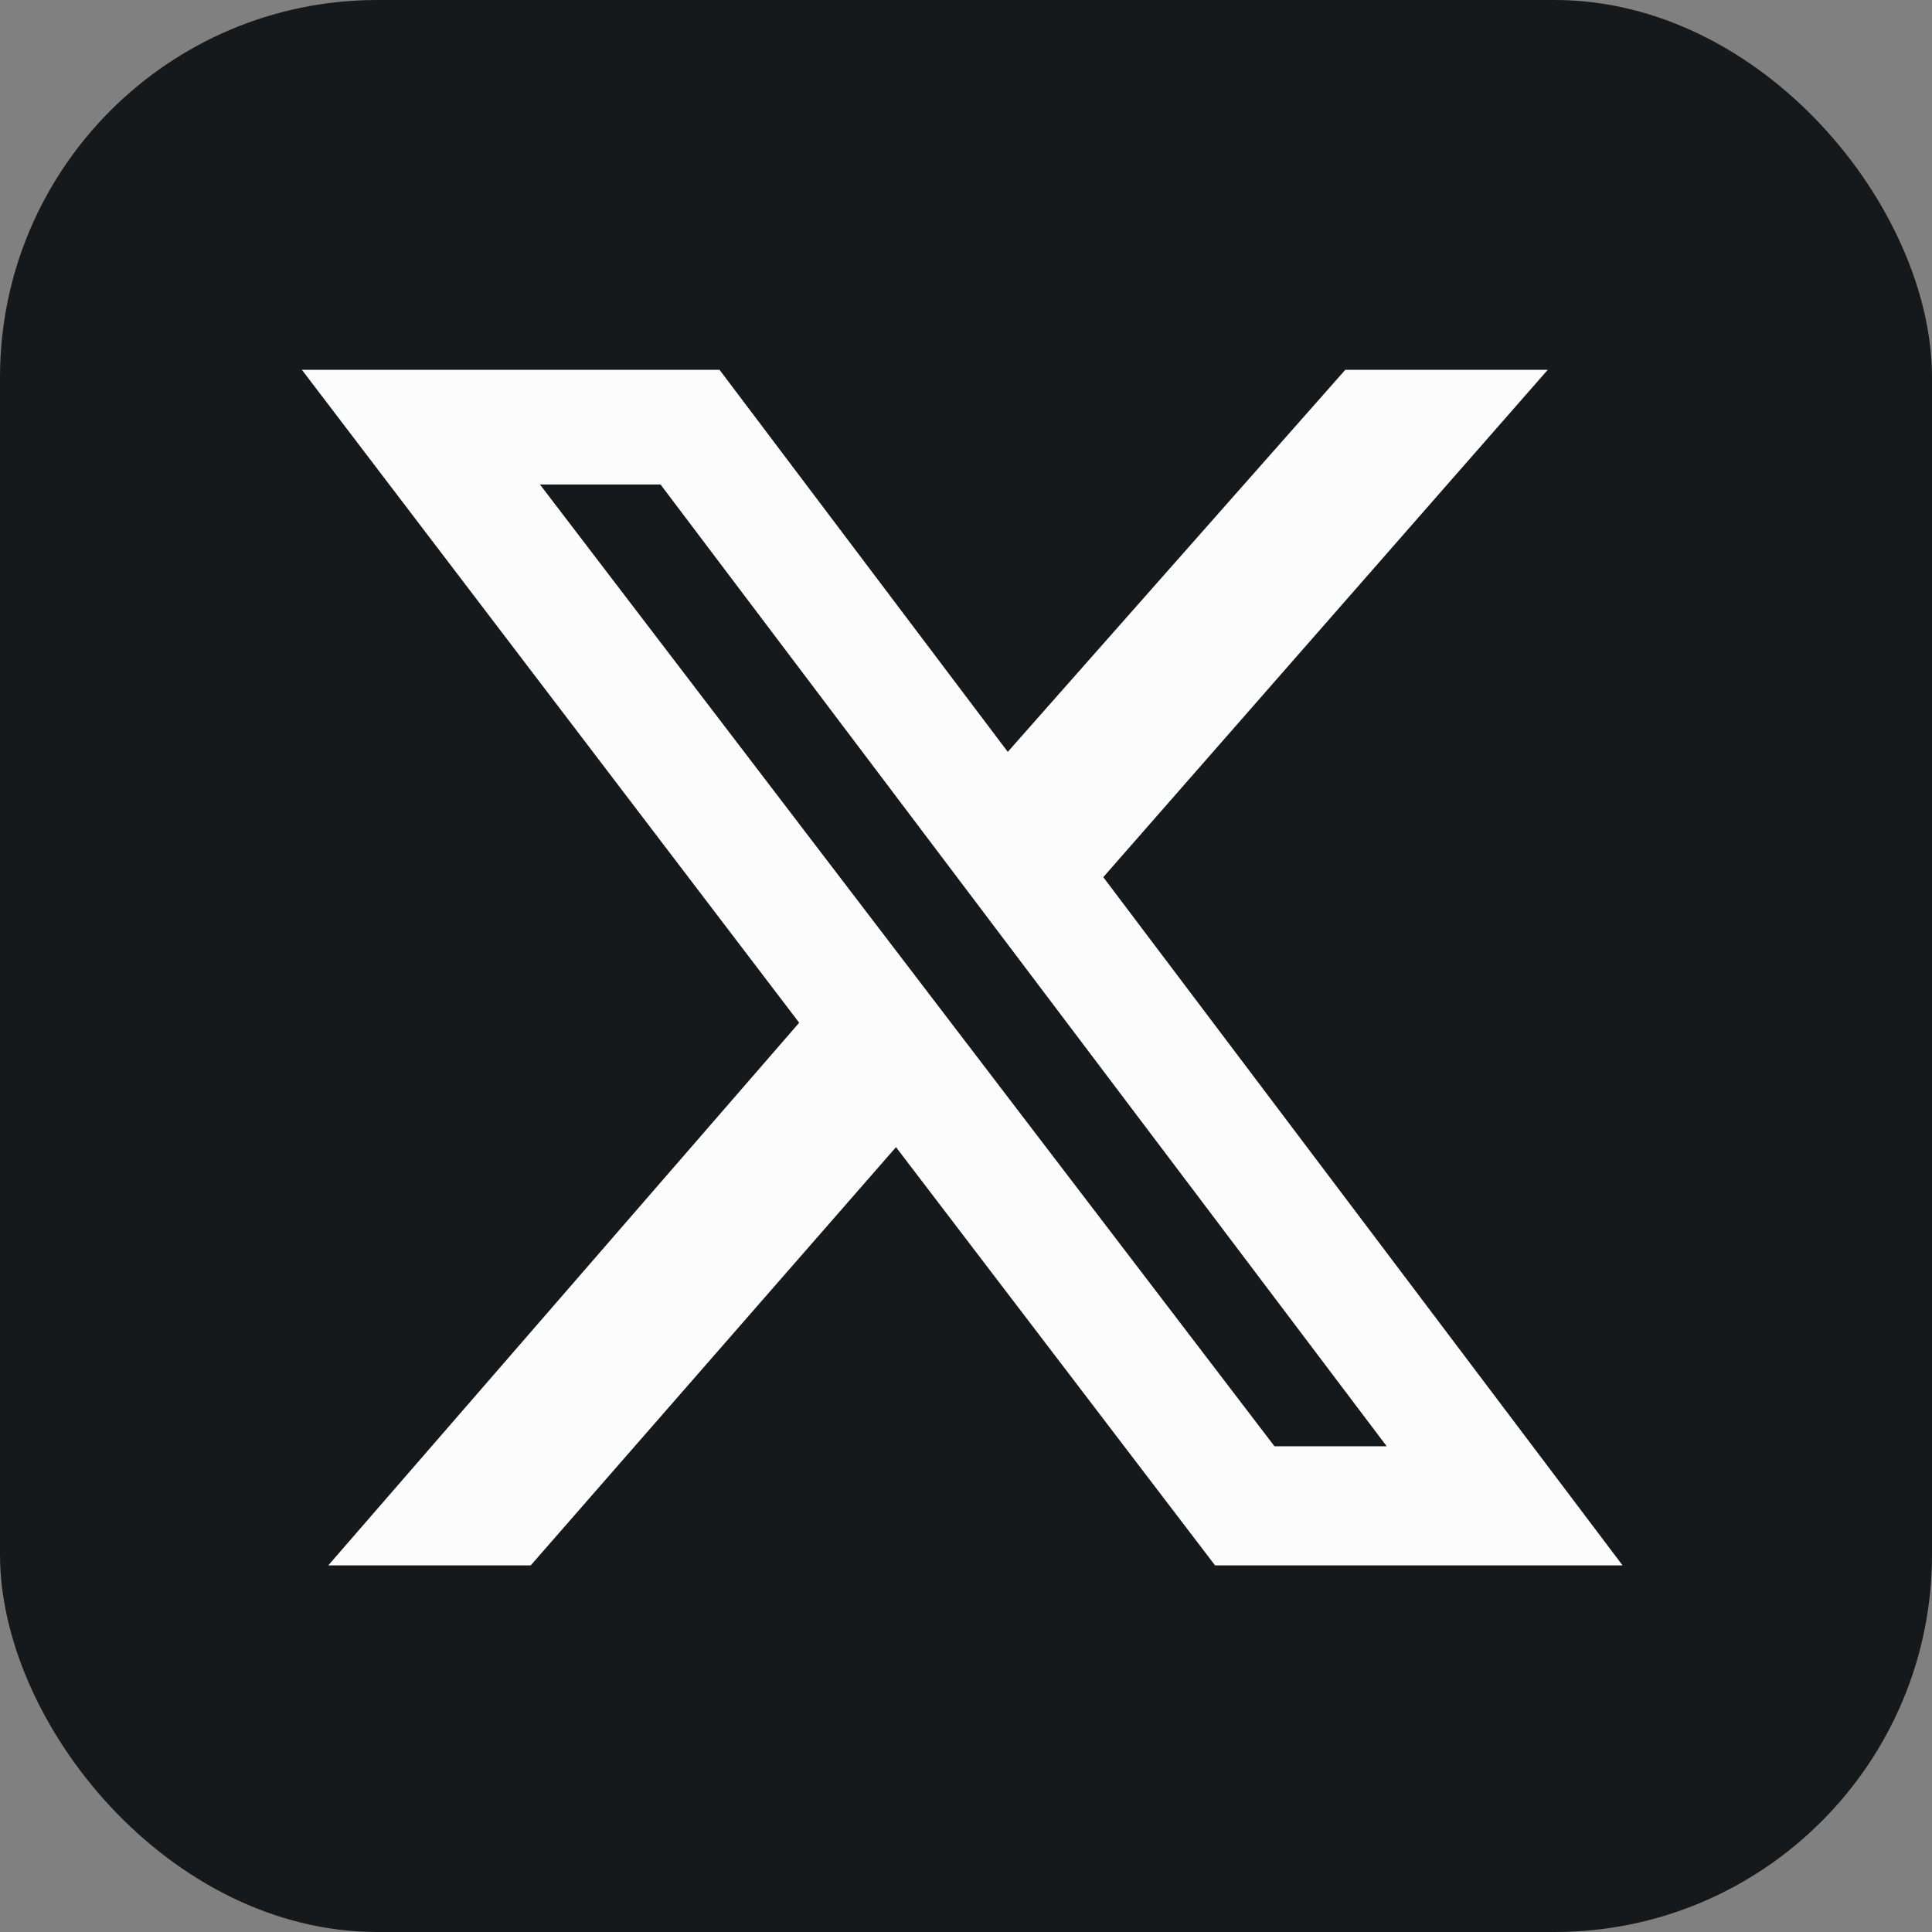
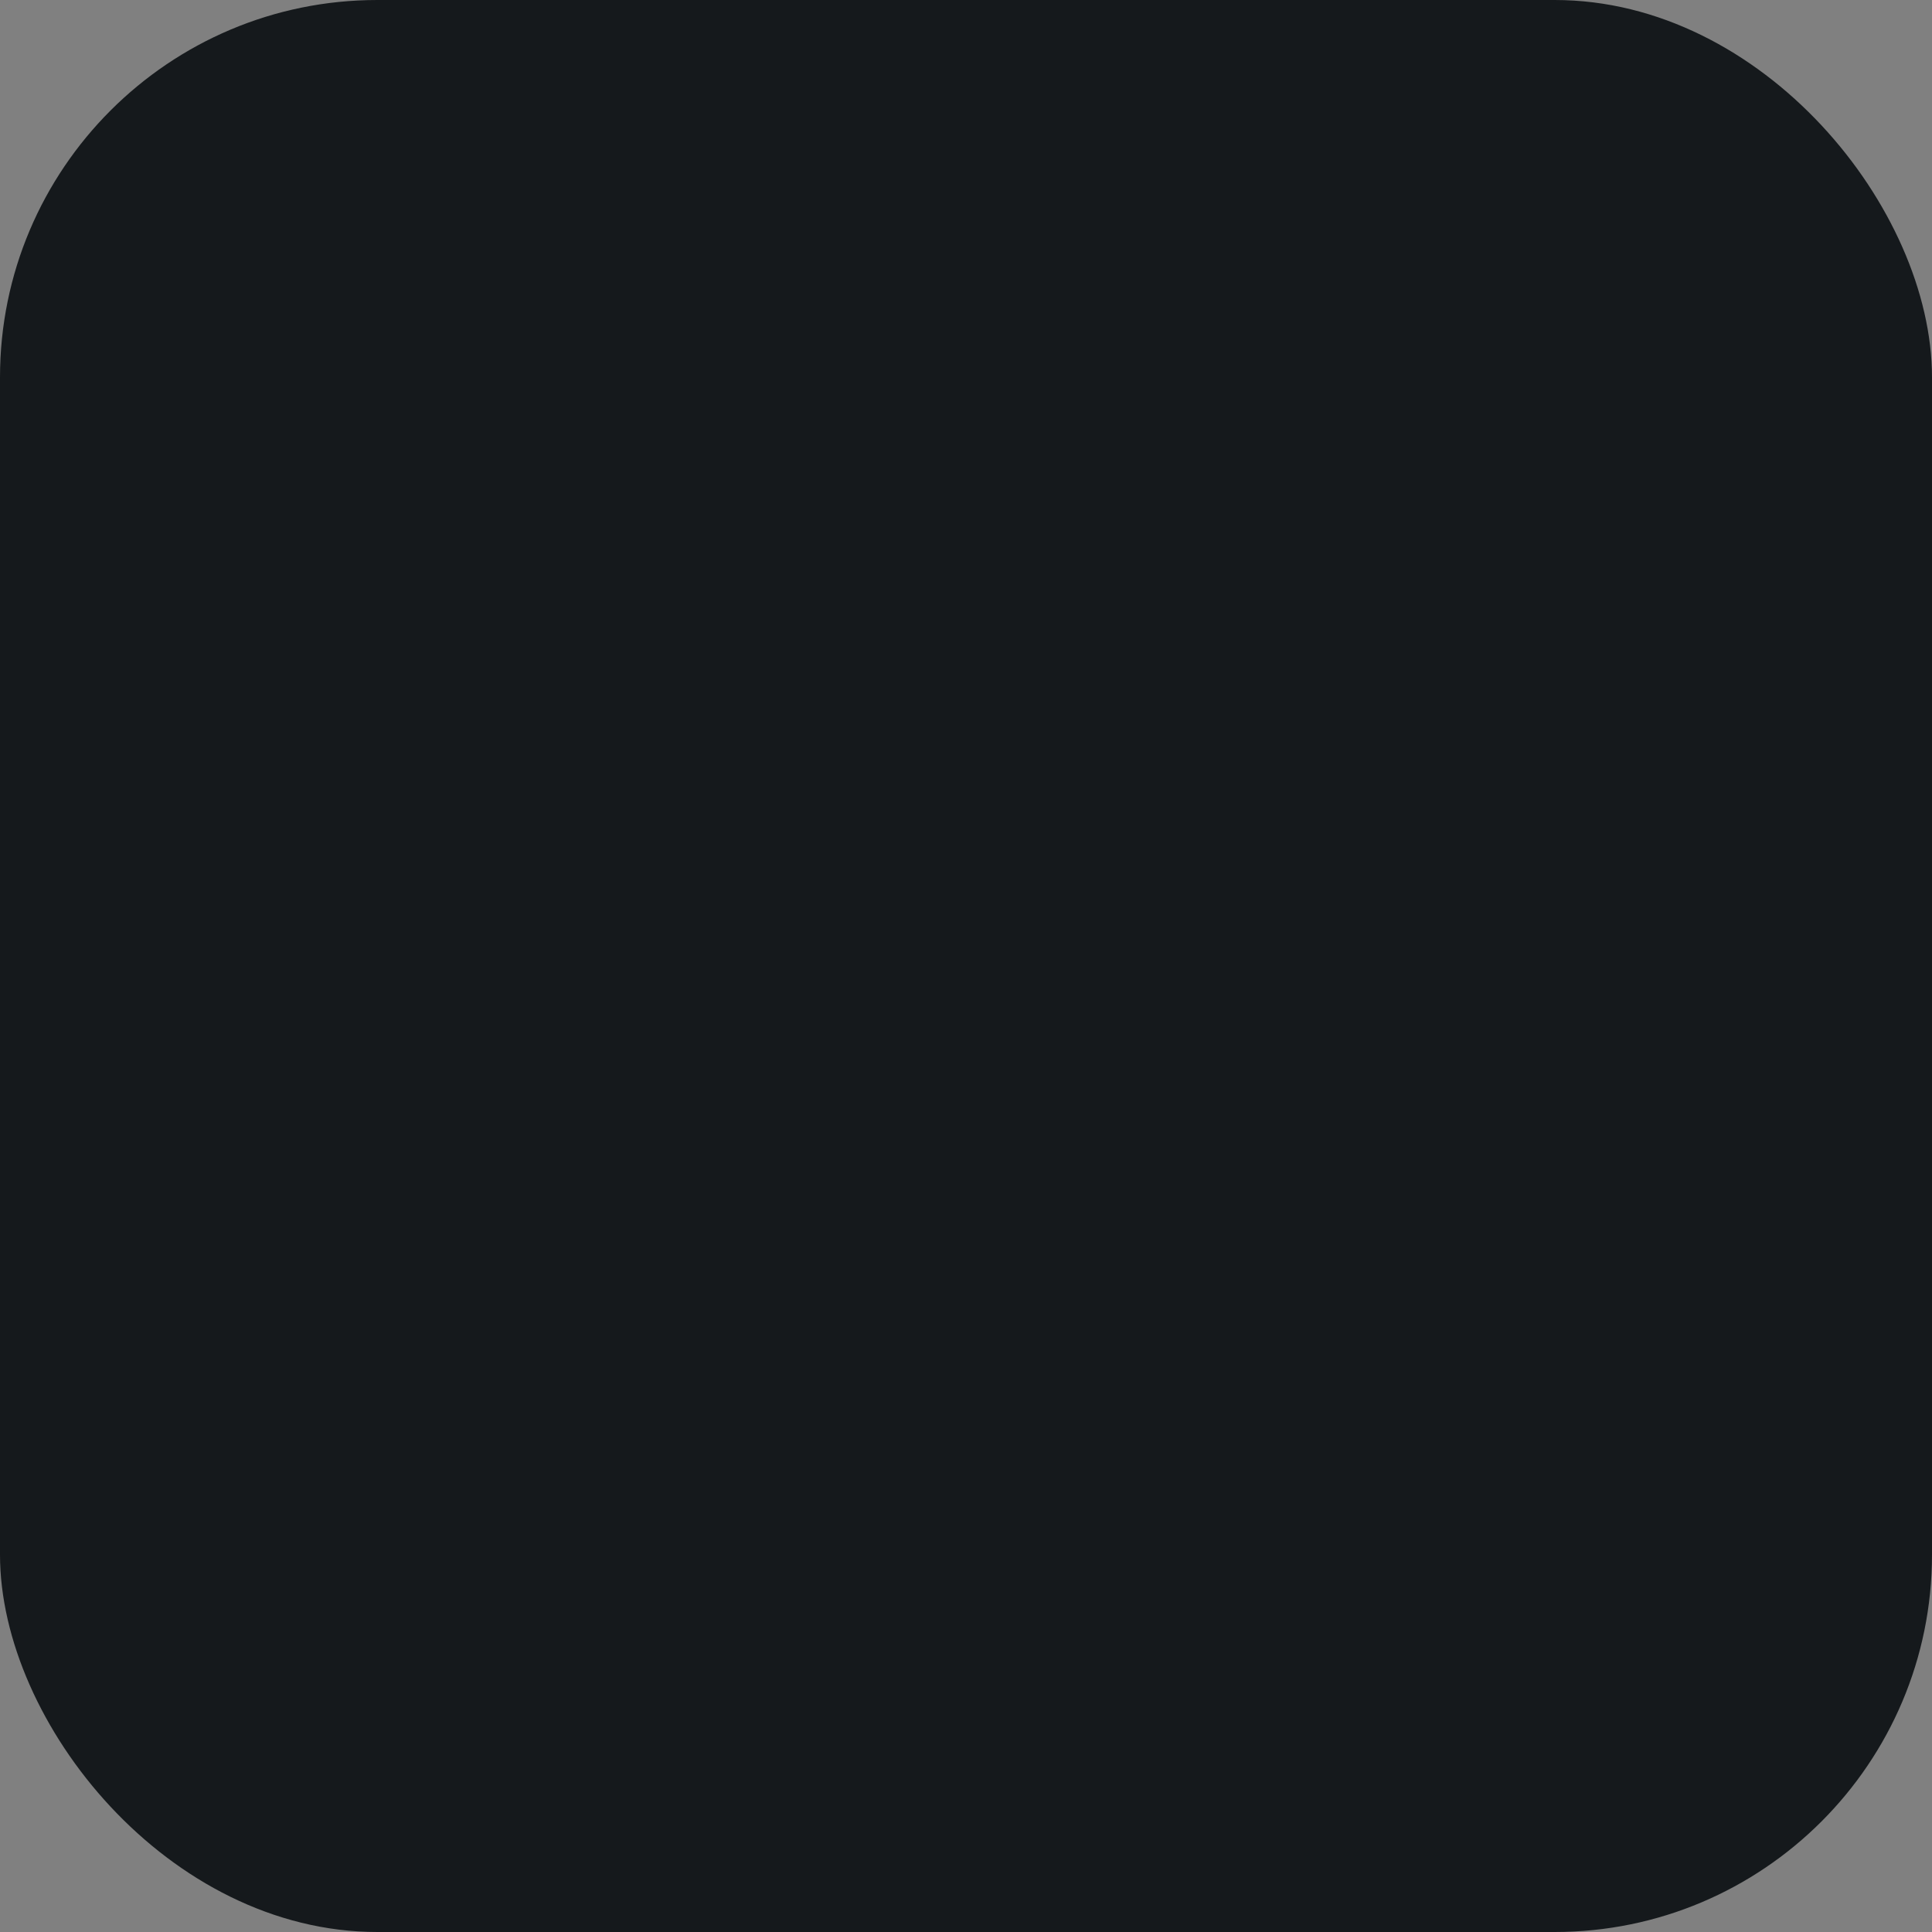
<svg xmlns="http://www.w3.org/2000/svg" width="48" height="48" viewBox="0 0 256 256" fill="none" version="1.1">
  <rect x="0" y="0" width="256" height="256" fill="#808080" stroke="none" />
  <g transform="translate(0, 0)">
    <svg width="256" height="256" viewBox="0 0 256 256" fill="none" id="x">
      <style>
#x {
    rect {fill: #15191C}
    path {fill: white}

    @media (prefers-color-scheme: light) {
        rect {fill: #F4F2ED}
        path {fill: #15191C}
    }
}
</style>
      <rect width="256" height="256" rx="50" fill="#15191C" />
-       <path d="M178.262 49H205.087L146.19 116.227L215 207.421H161.001L118.724 152.003L70.323 207.421H43.499L105.895 135.518L40 49H95.34L133.536 99.625L178.262 49ZM168.874 191.637H183.744L87.526 64.199H71.548L168.874 191.637Z" fill="#FCFCFC" />
    </svg>
  </g>
</svg>